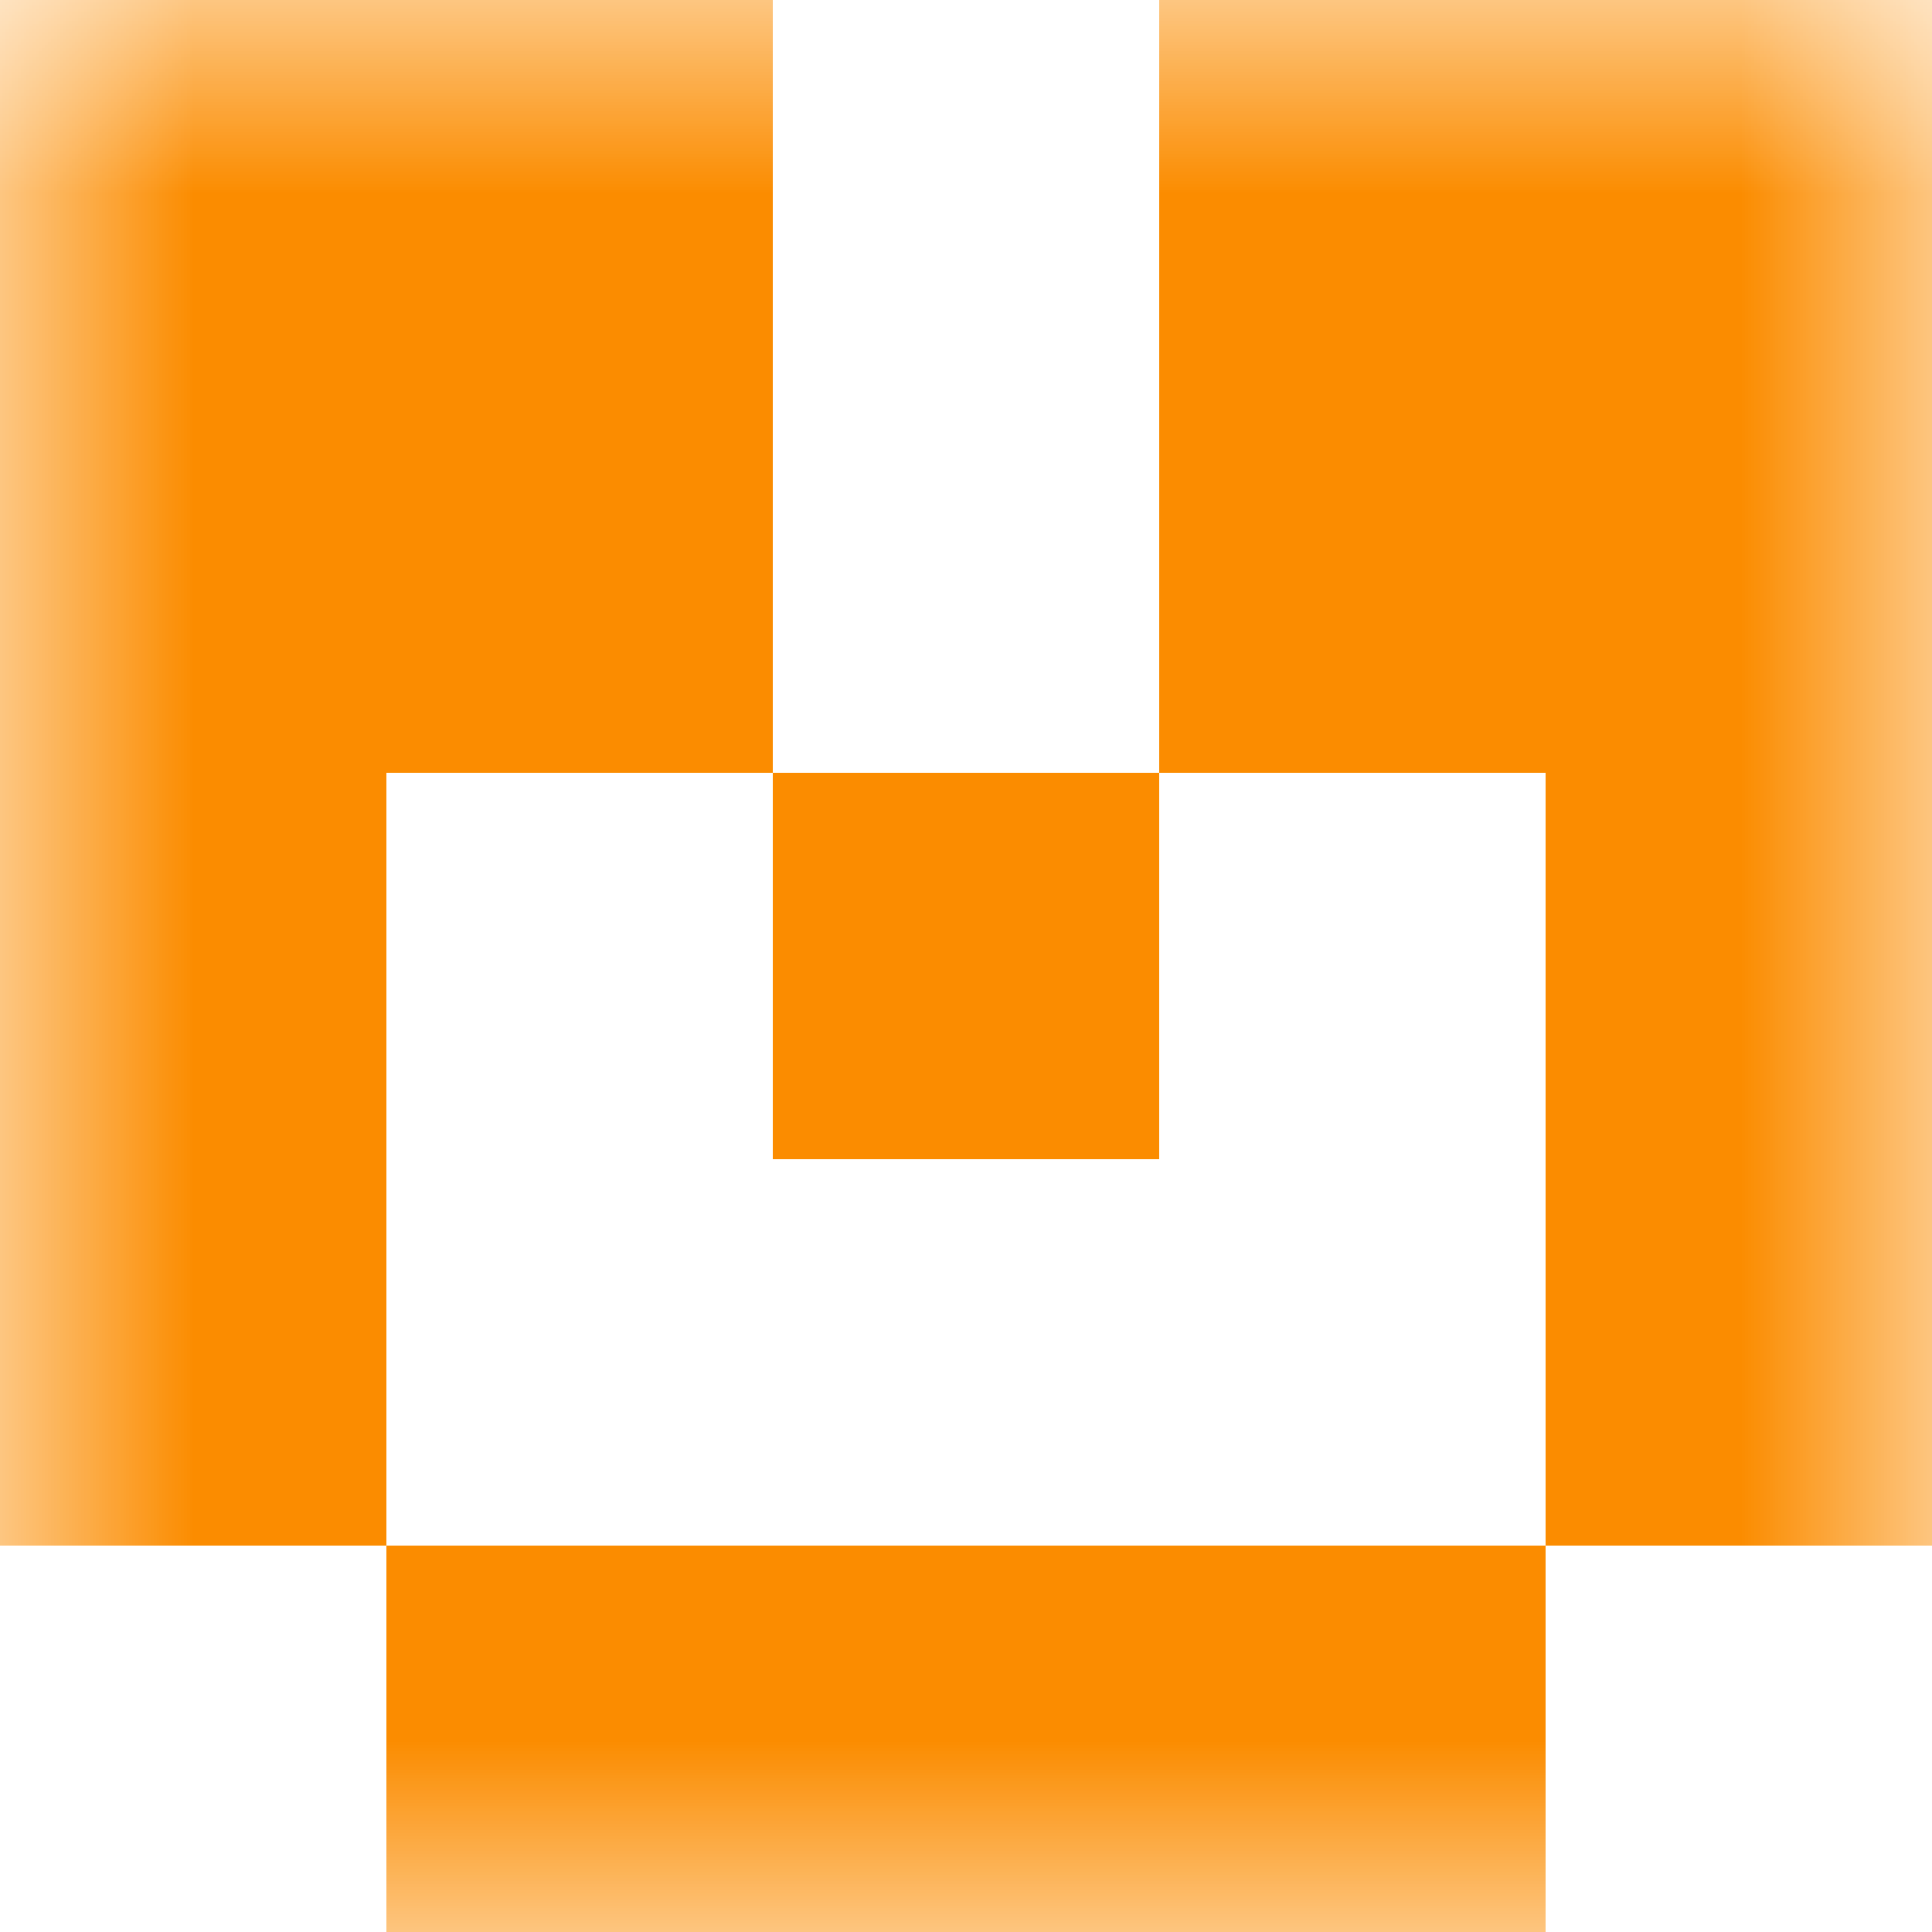
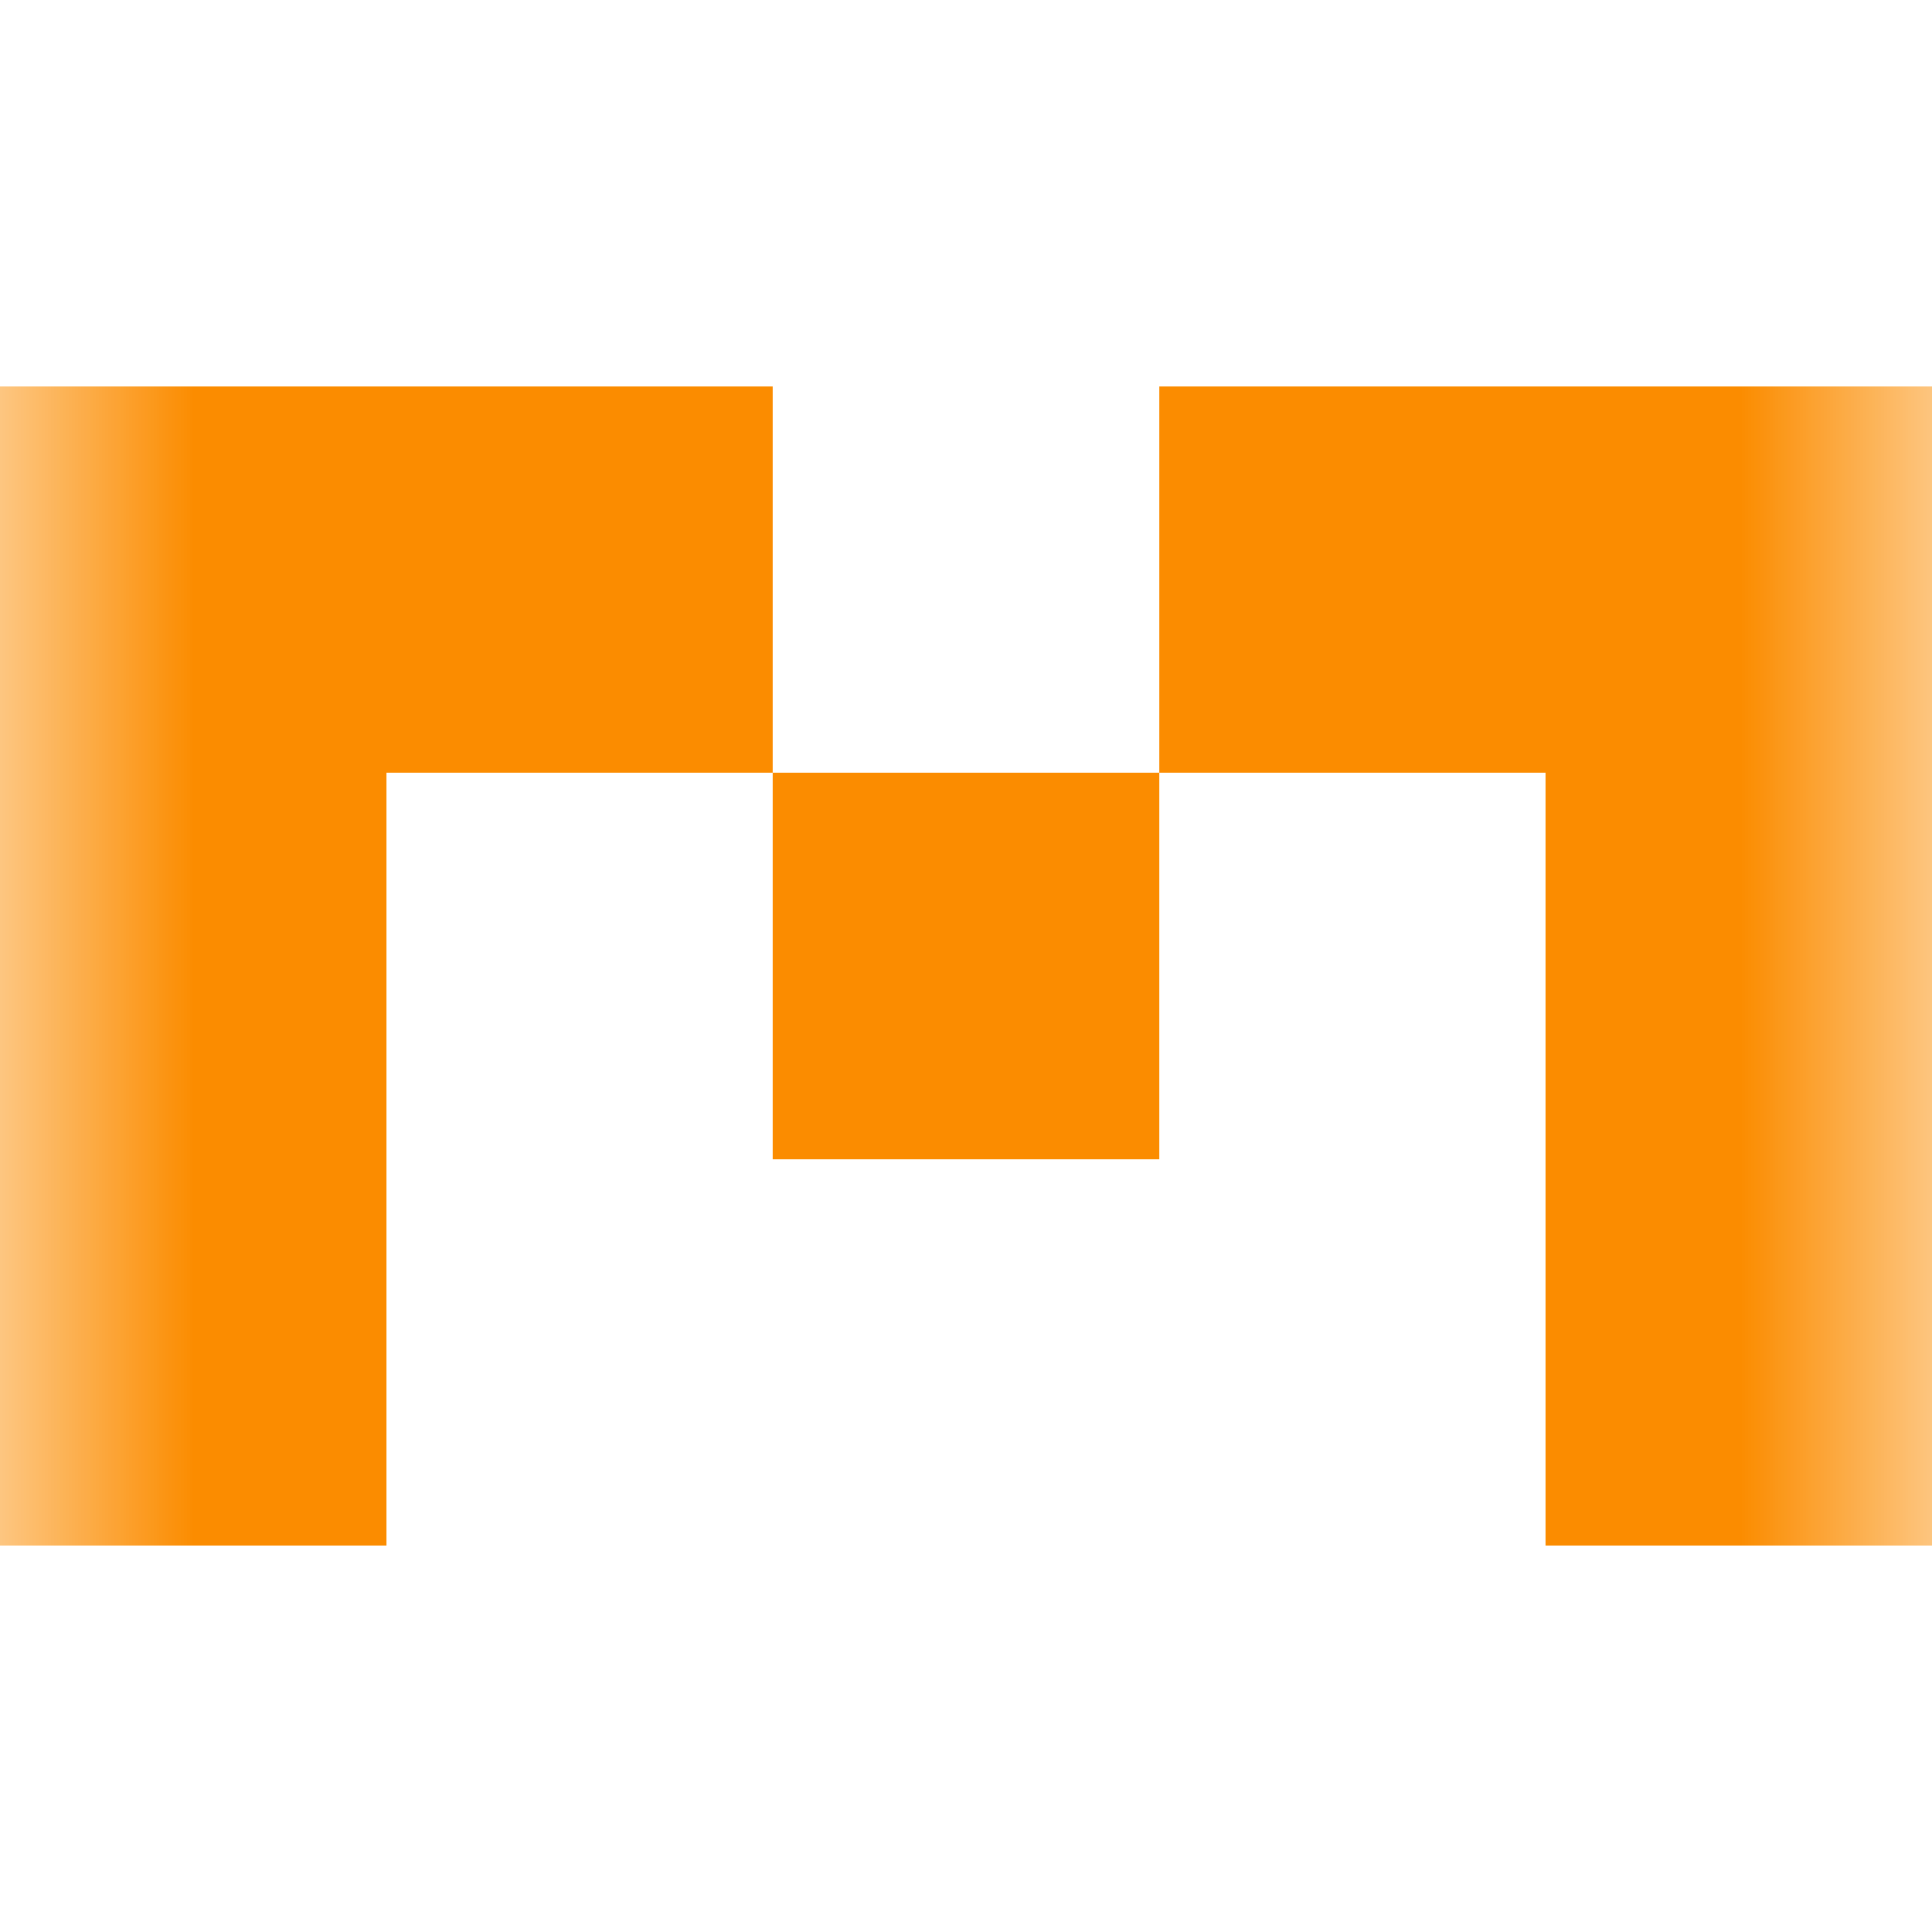
<svg xmlns="http://www.w3.org/2000/svg" viewBox="0 0 5 5" fill="none" shape-rendering="crispEdges">
  <mask id="viewboxMask">
    <rect width="5" height="5" rx="0" ry="0" x="0" y="0" fill="#fff" />
  </mask>
  <g mask="url(#viewboxMask)">
-     <path d="M2 0H0v1h2V0ZM5 0H3v1h2V0Z" fill="#fb8c00" />
    <path d="M2 1H0v1h2V1ZM5 1H3v1h2V1Z" fill="#fb8c00" />
    <path d="M0 2h1v1H0V2ZM4 2h1v1H4V2ZM3 2H2v1h1V2Z" fill="#fb8c00" />
    <path d="M1 3H0v1h1V3ZM5 3H4v1h1V3Z" fill="#fb8c00" />
-     <path fill="#fb8c00" d="M1 4h3v1H1z" />
  </g>
</svg>